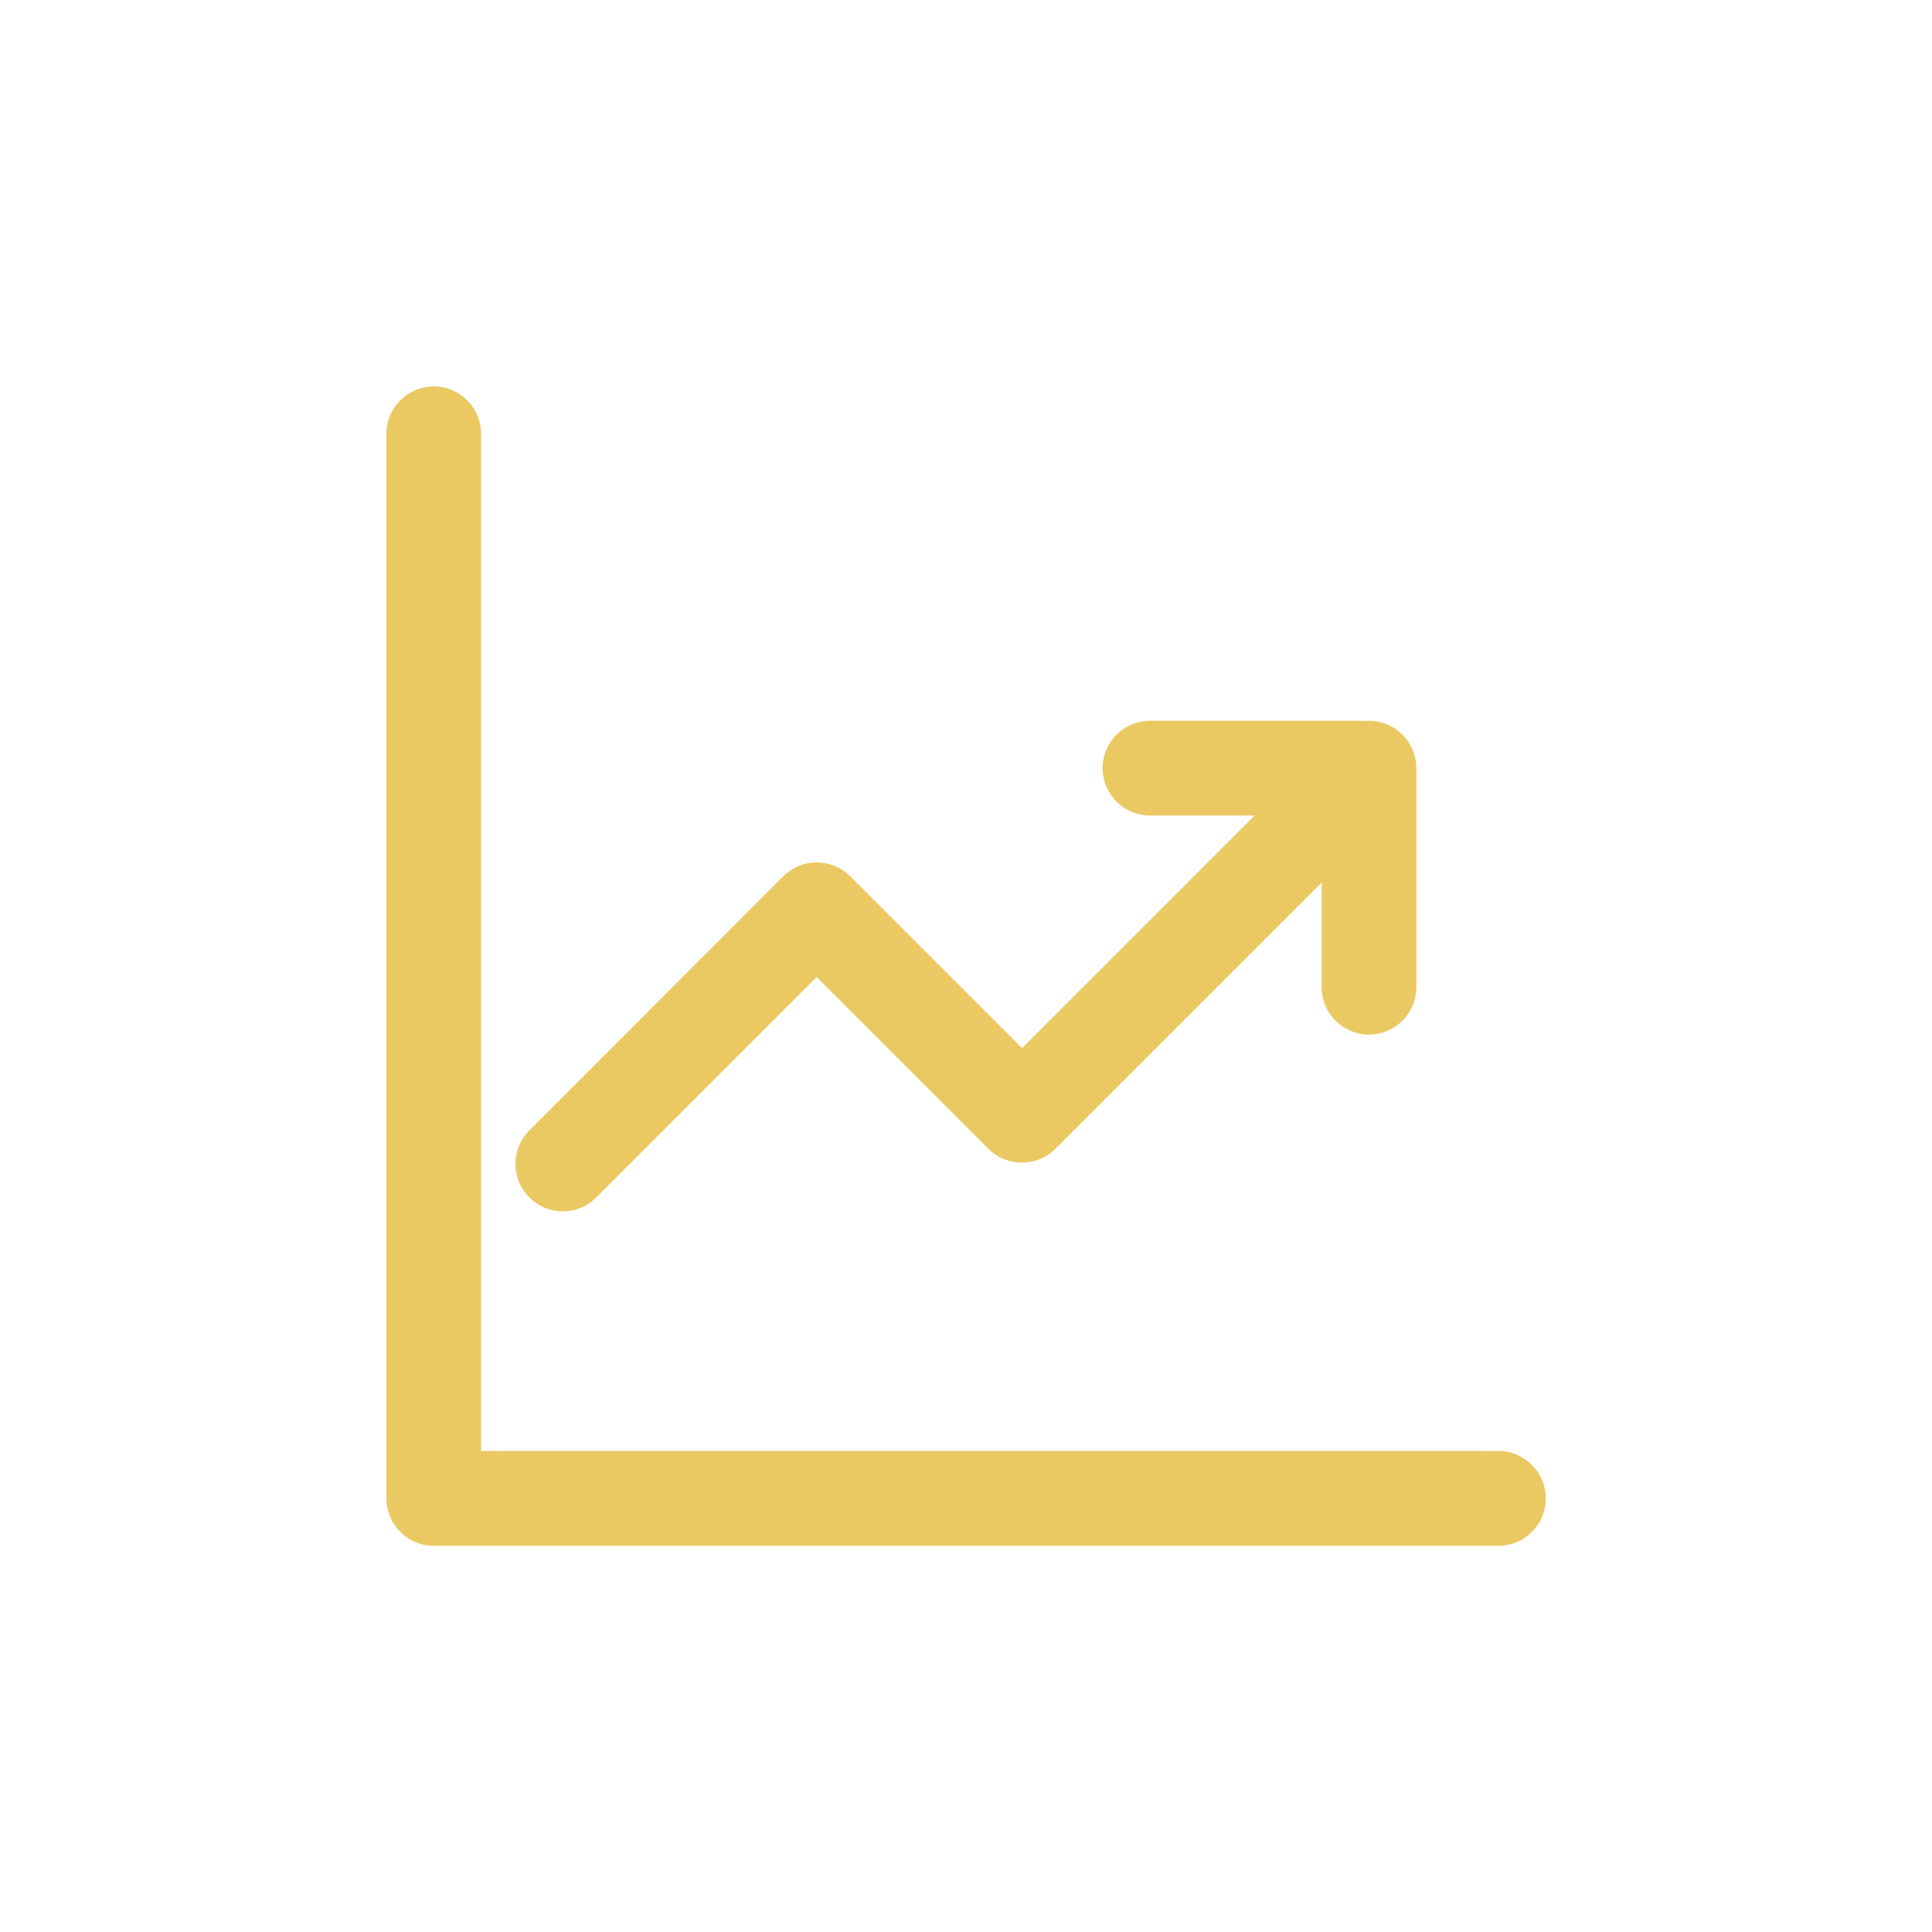
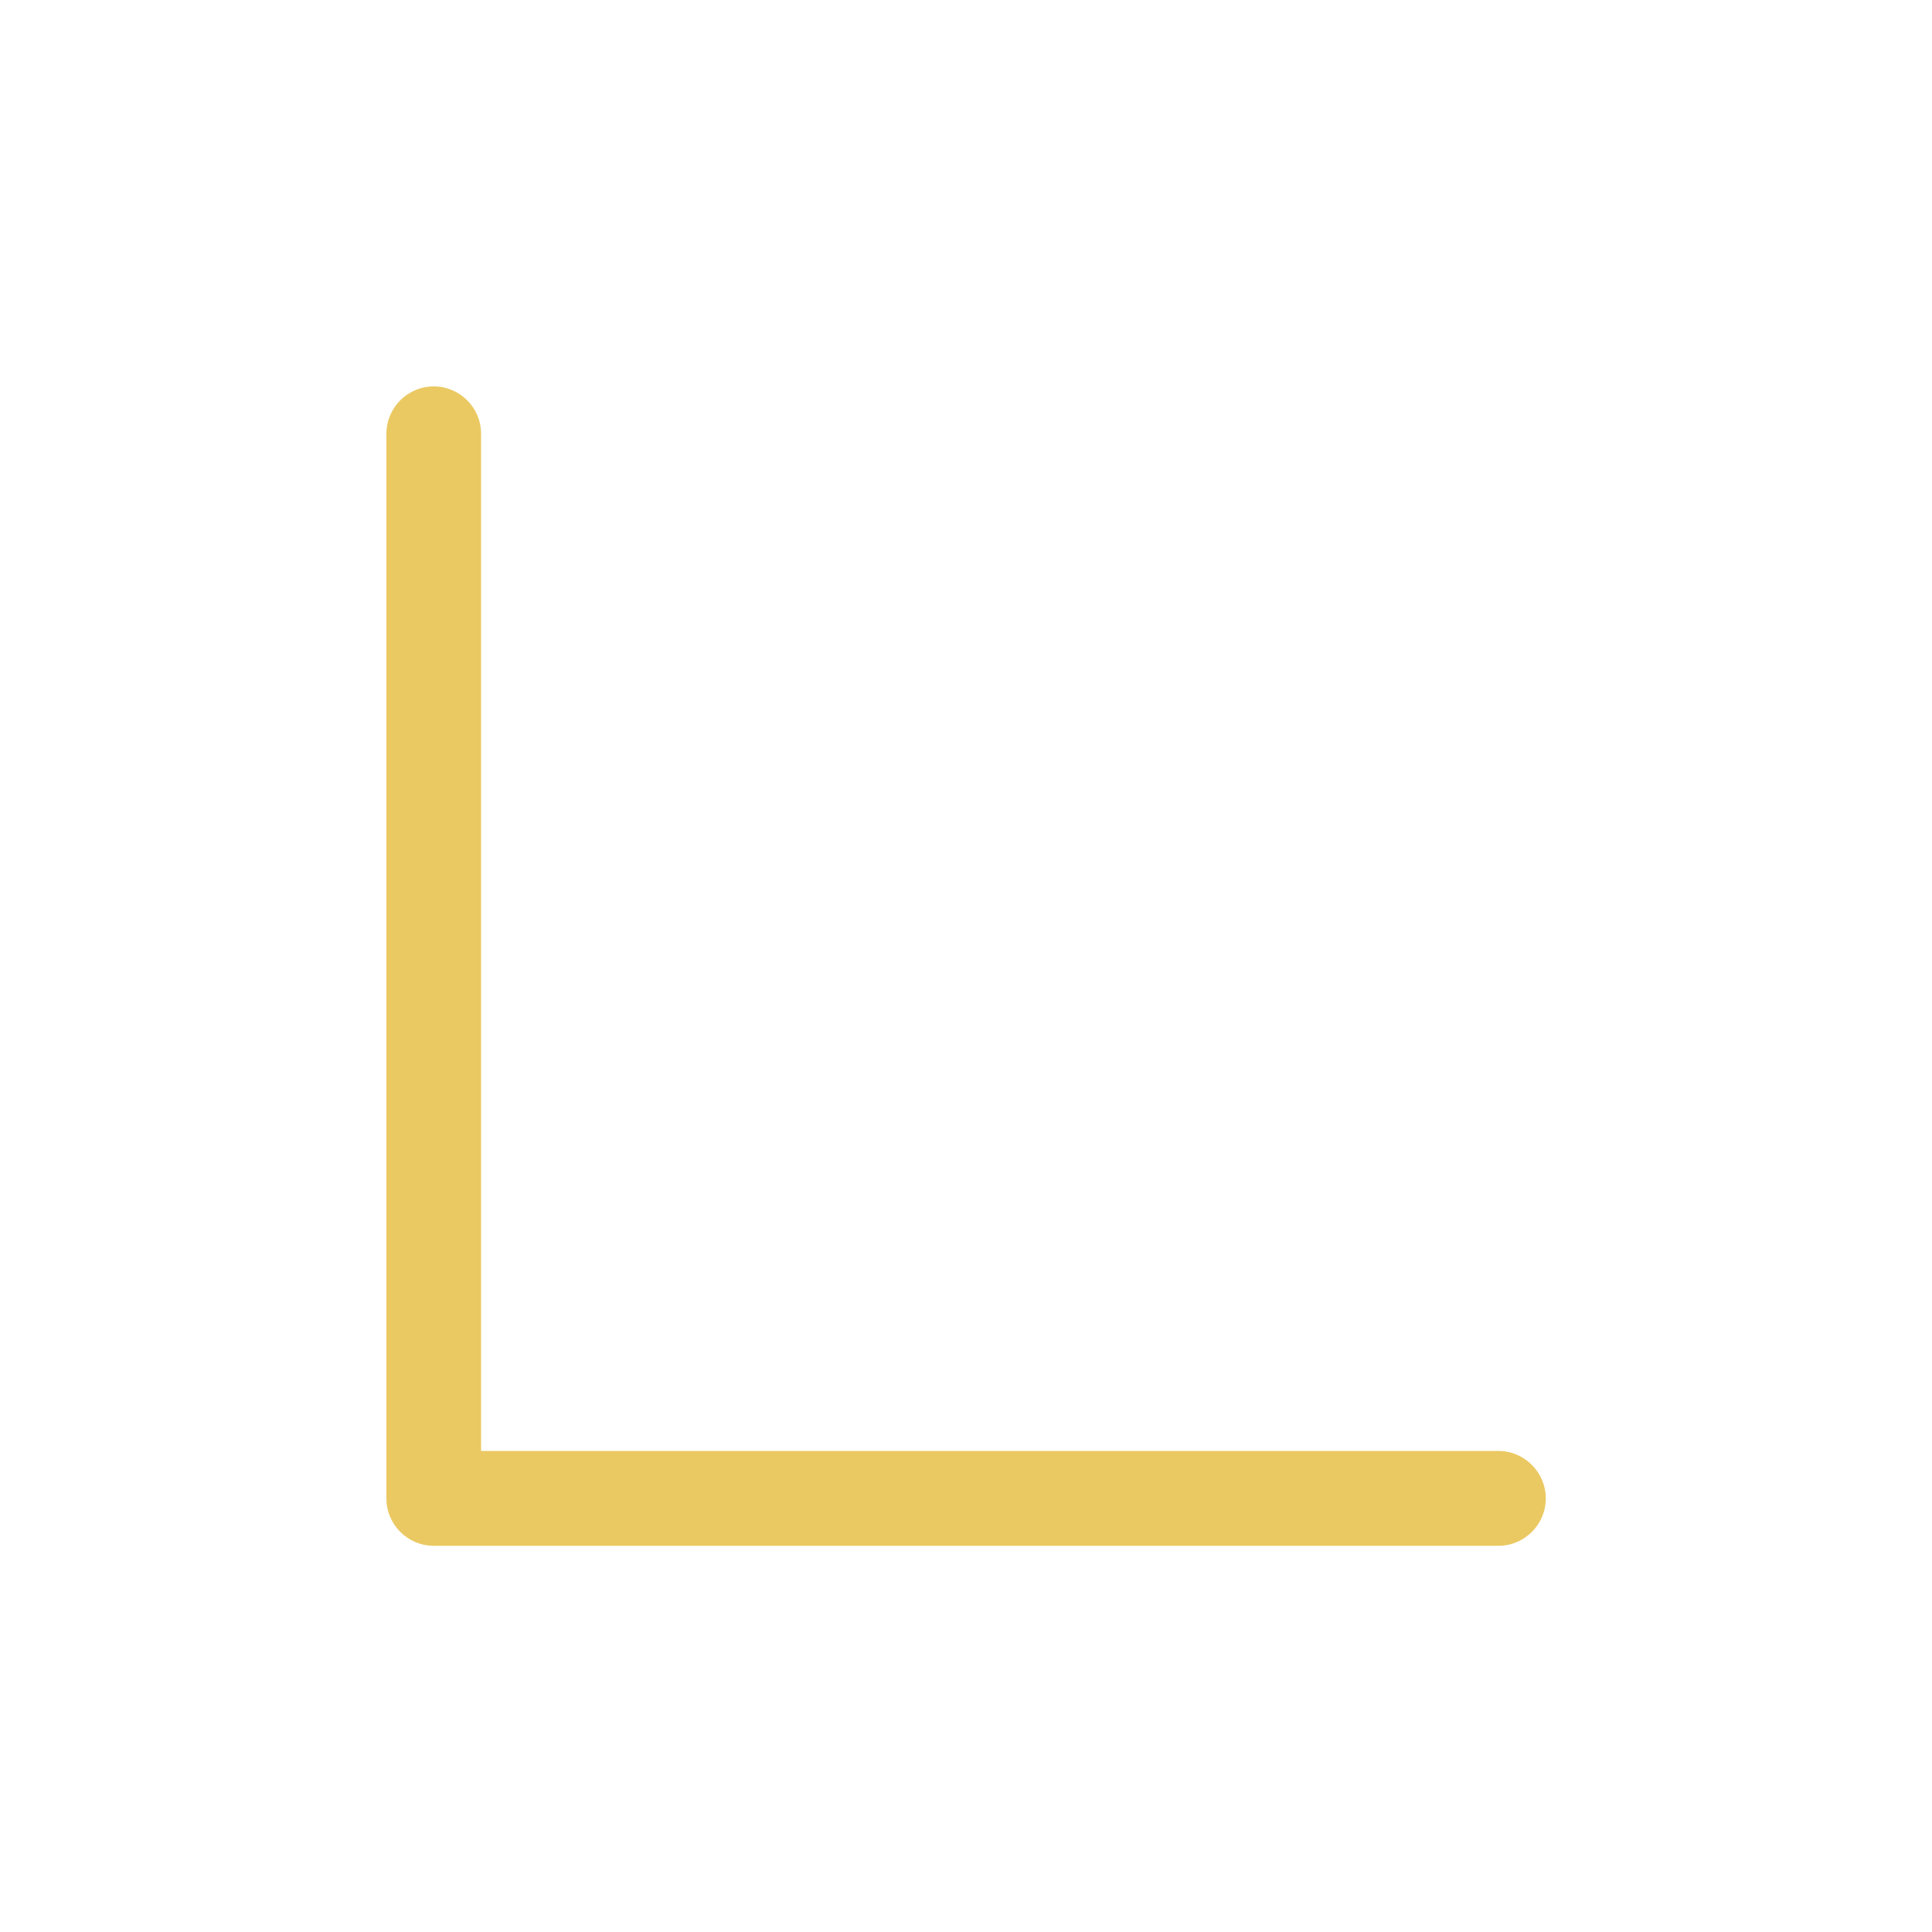
<svg xmlns="http://www.w3.org/2000/svg" fill="#ebc962" width="1200pt" height="1200pt" version="1.1" viewBox="0 0 1200 1200">
  <path d="m930.6 901.2h-631.8v-631.8c0-16.199-13.199-29.398-29.402-29.398-16.199 0-29.398 13.199-29.398 29.398v661.32c0 16.199 13.199 29.398 29.398 29.398h661.32c16.199 0 29.398-13.199 29.398-29.398 0.004-16.199-13.195-29.52-29.516-29.52z" />
-   <path d="m349.56 752.4c7.559 0 15.121-2.879 20.762-8.641l136.92-136.92 106.68 106.68c11.52 11.52 30.121 11.52 41.641 0l165.36-165.36v65.043c0 16.199 13.199 29.398 29.398 29.398 16.199 0 29.398-13.199 29.398-29.398v-136.08c0-16.199-13.199-29.398-29.398-29.398l-136.08-0.004c-16.199 0-29.398 13.199-29.398 29.398 0 16.199 13.199 29.398 29.398 29.398h65.039l-144.48 144.48-106.68-106.68c-11.52-11.52-30.121-11.52-41.641 0l-157.68 157.8c-11.52 11.52-11.52 30.121 0 41.641 5.758 5.758 13.32 8.637 20.758 8.637z" />
</svg>